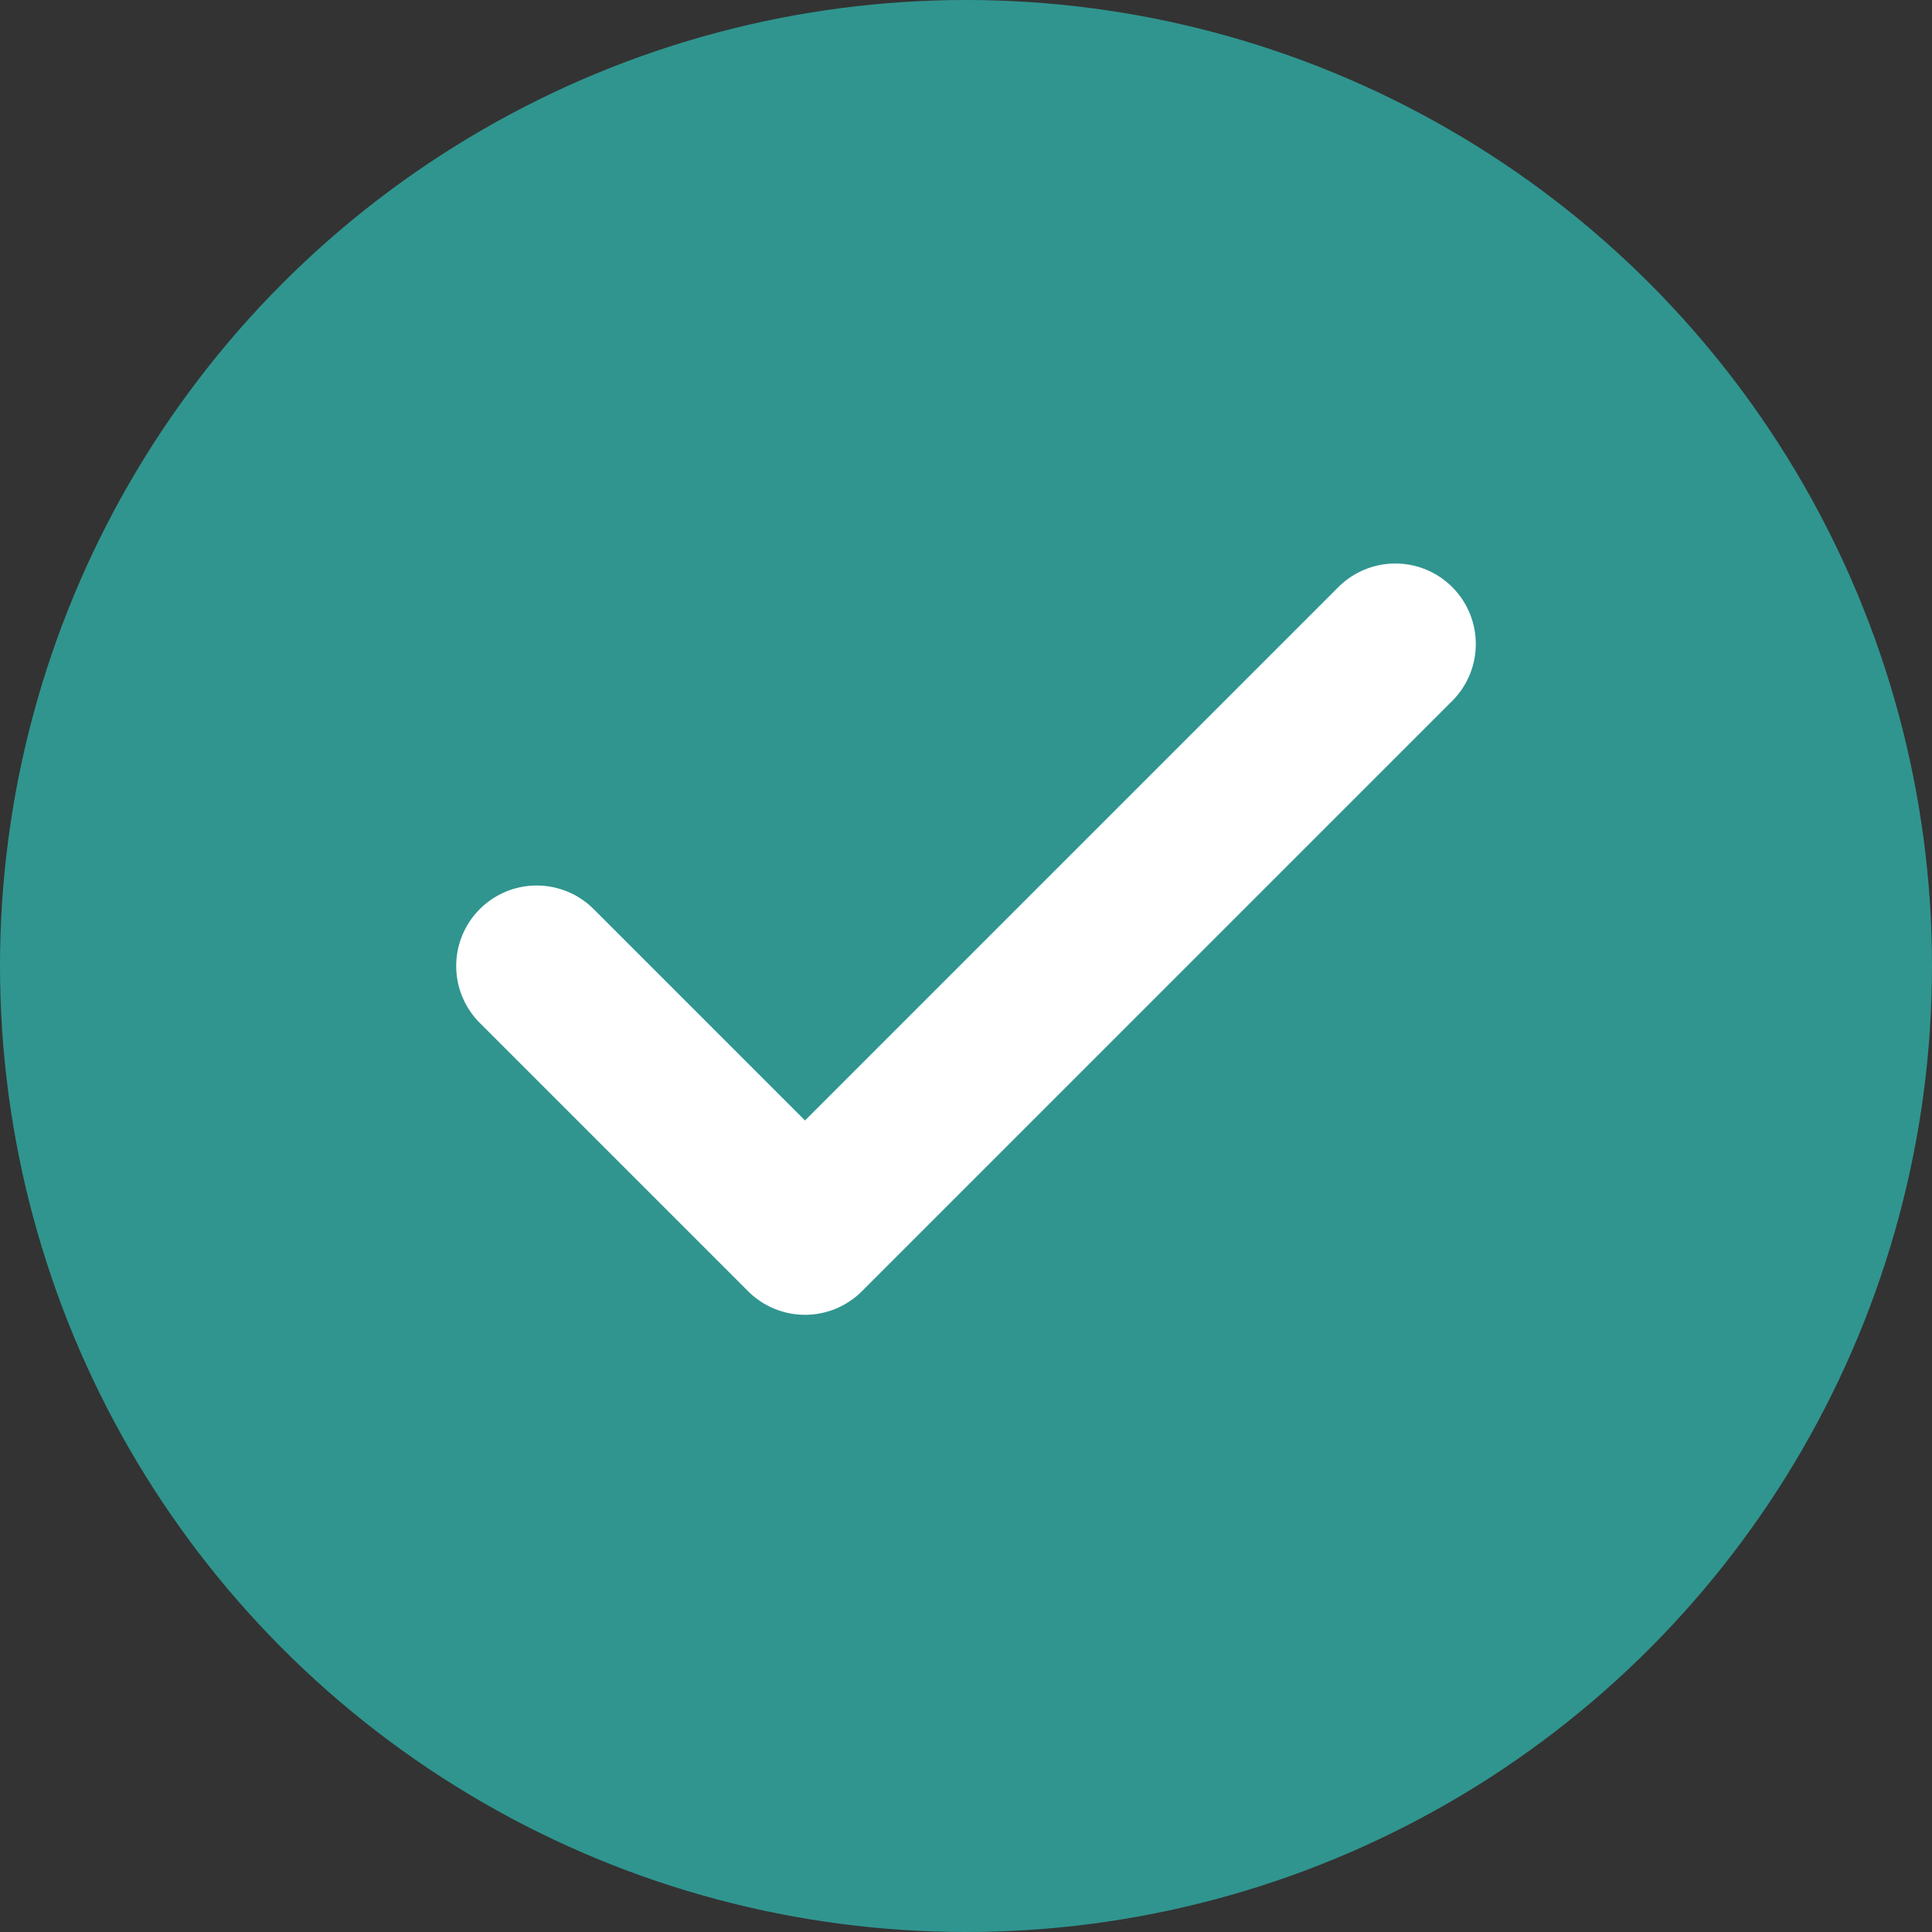
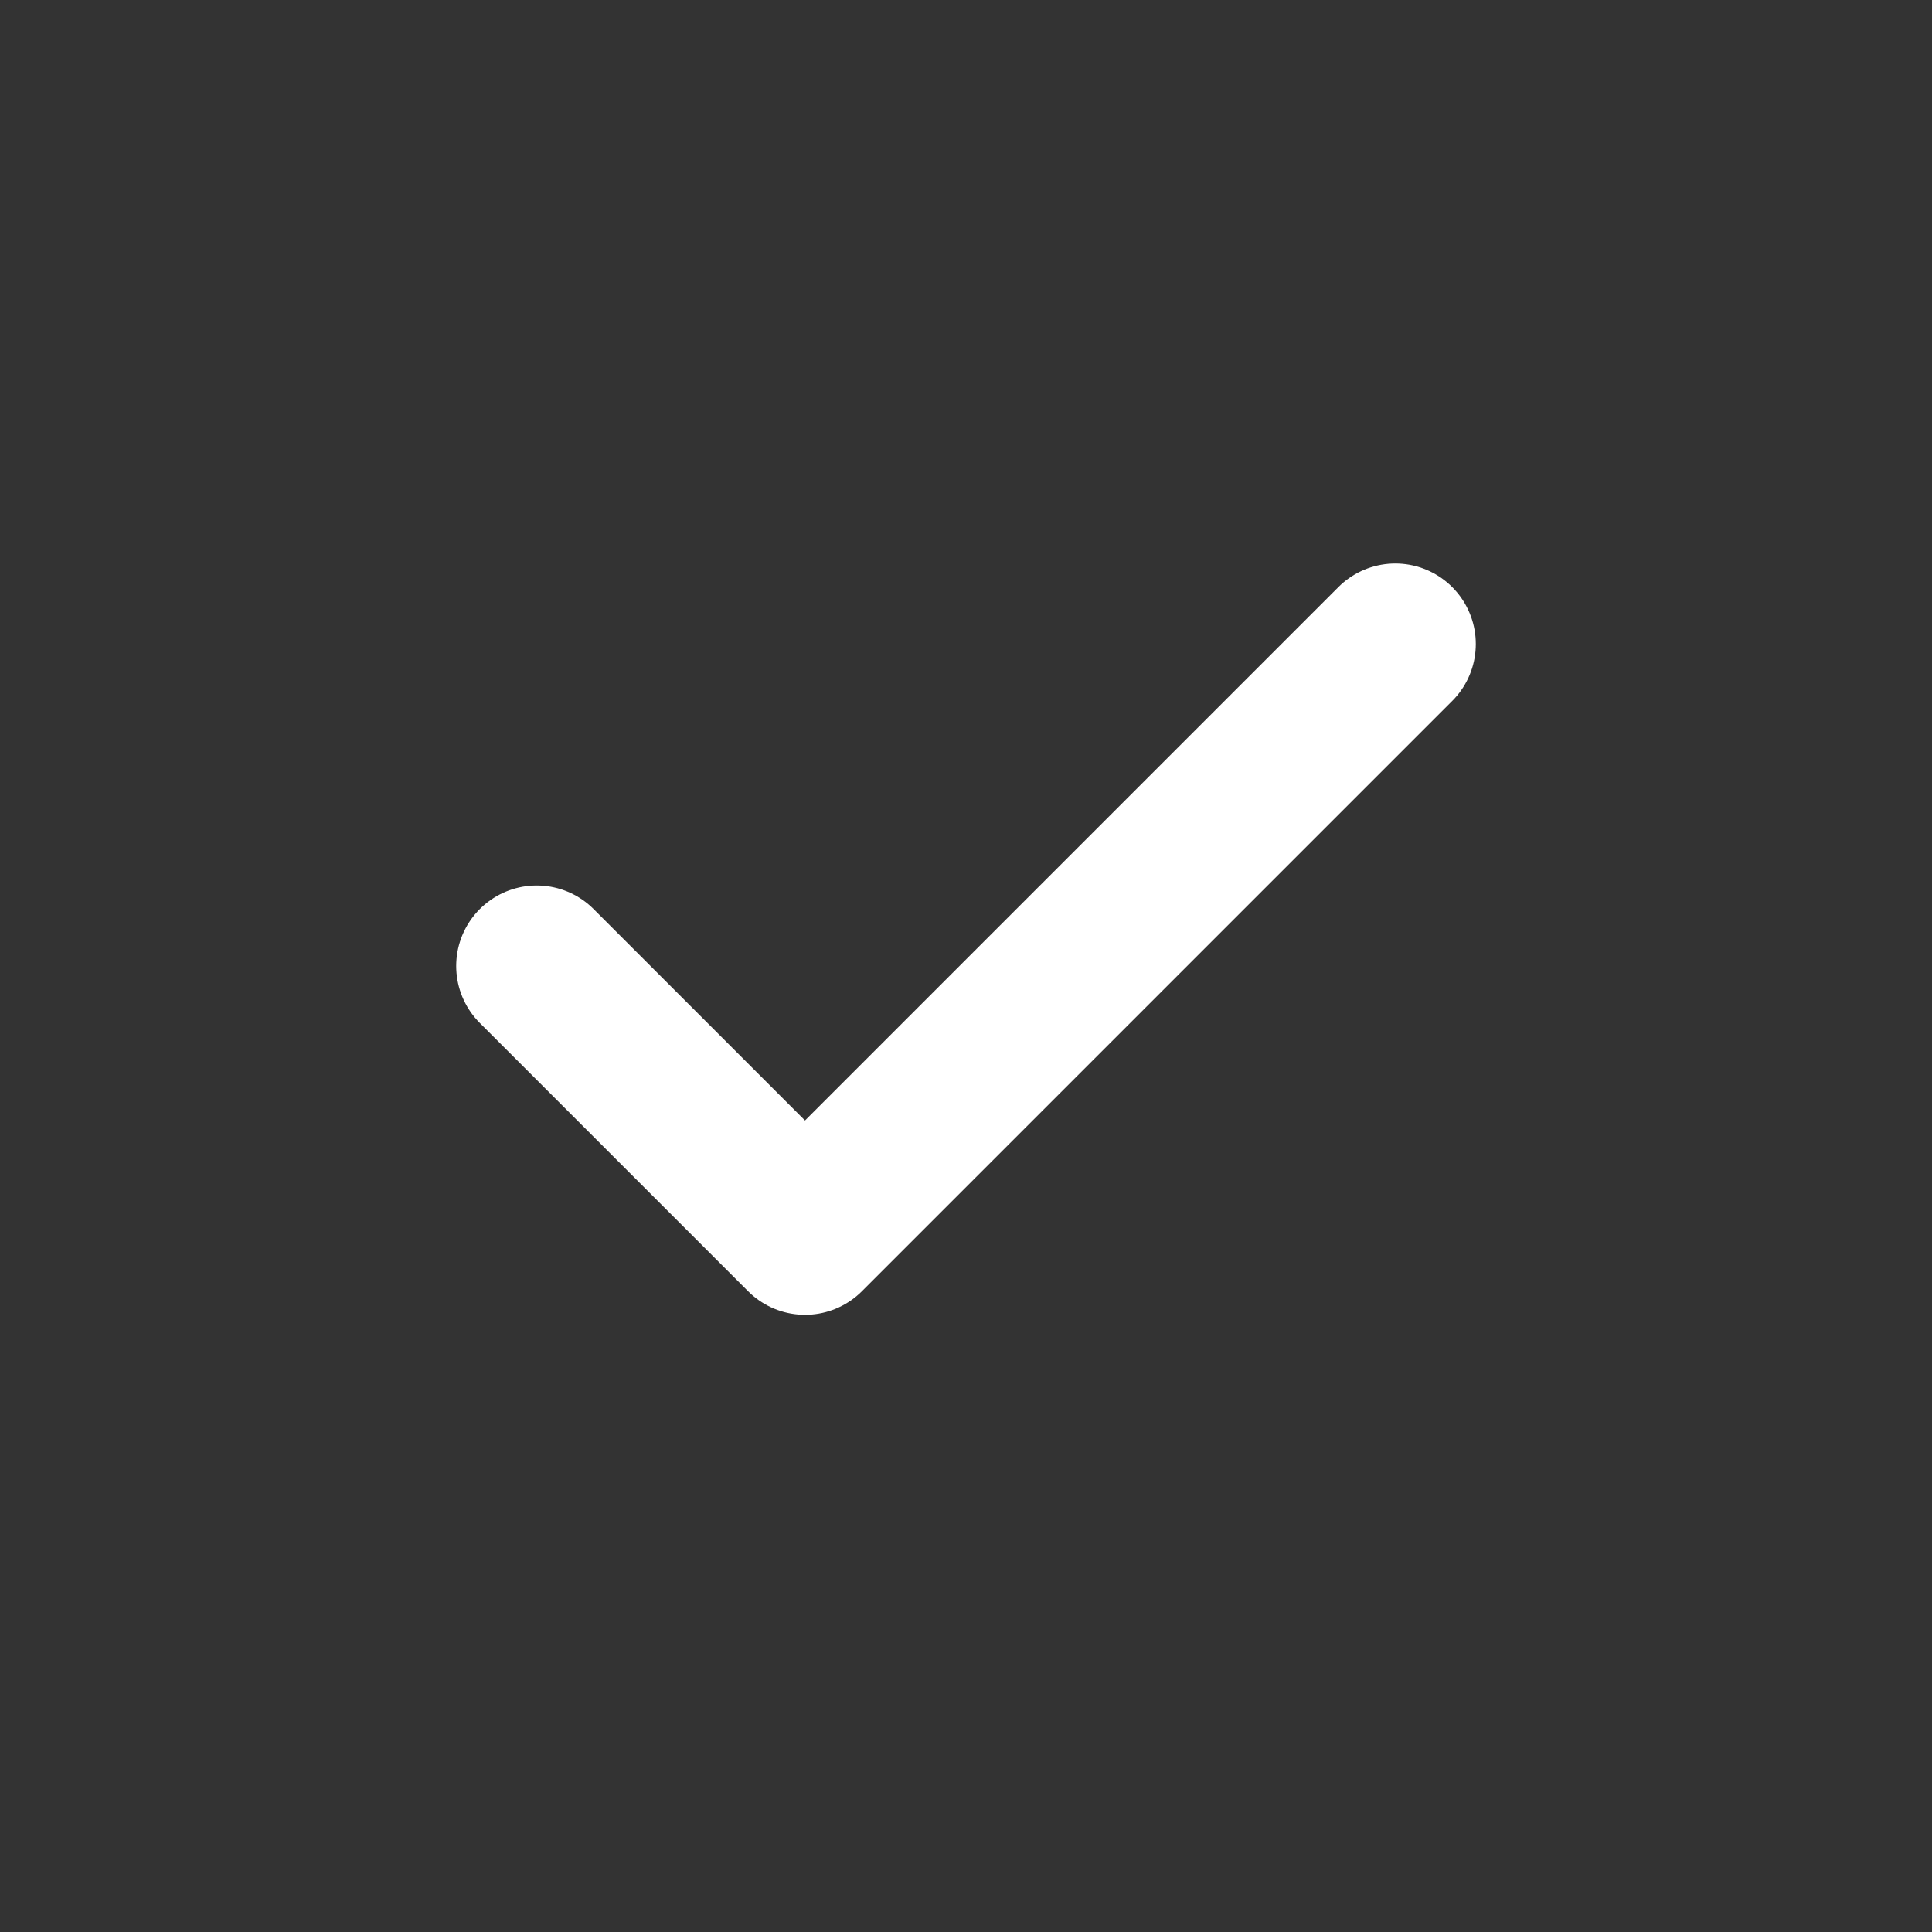
<svg xmlns="http://www.w3.org/2000/svg" width="24" height="24" viewBox="0 0 24 24" fill="none">
  <rect x="0" y="0" width="24" height="24" fill="#333333" stroke="none" />
-   <circle cx="12" cy="12" r="12" fill="#30958F" />
  <path d="M17.333 8L10 15.333L6.667 12" stroke="white" stroke-width="2" stroke-linecap="round" stroke-linejoin="round" />
</svg>